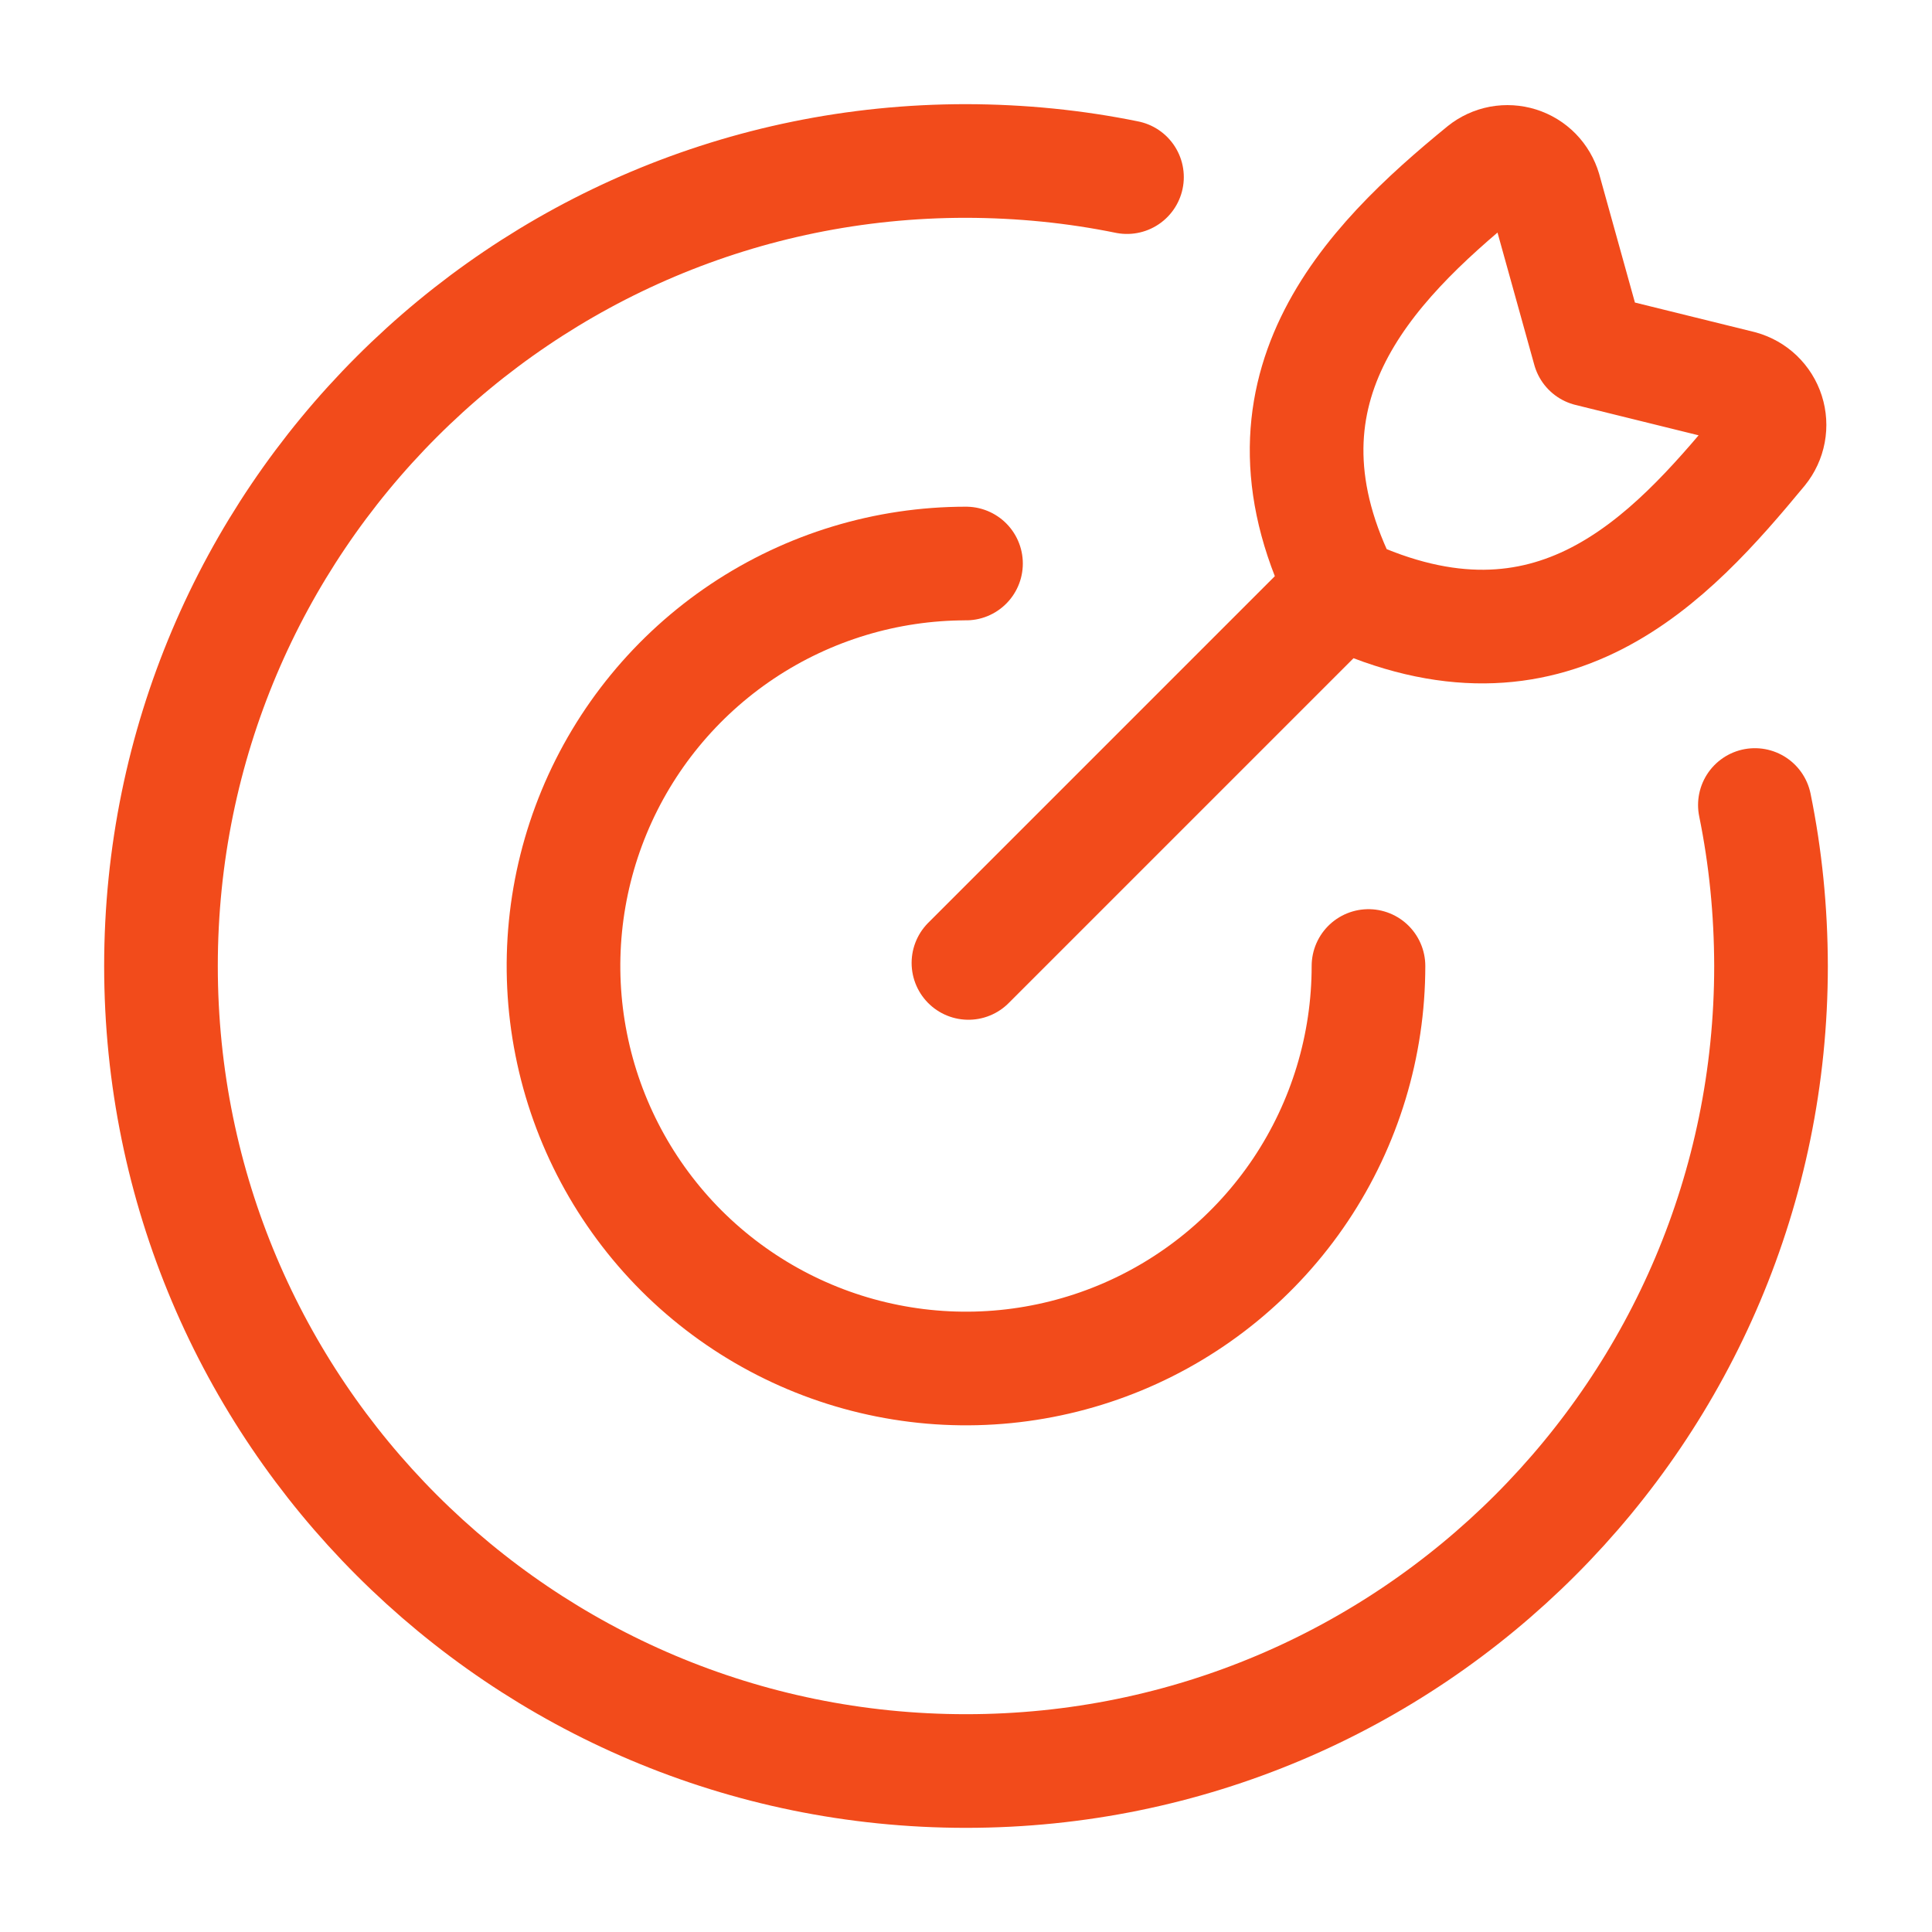
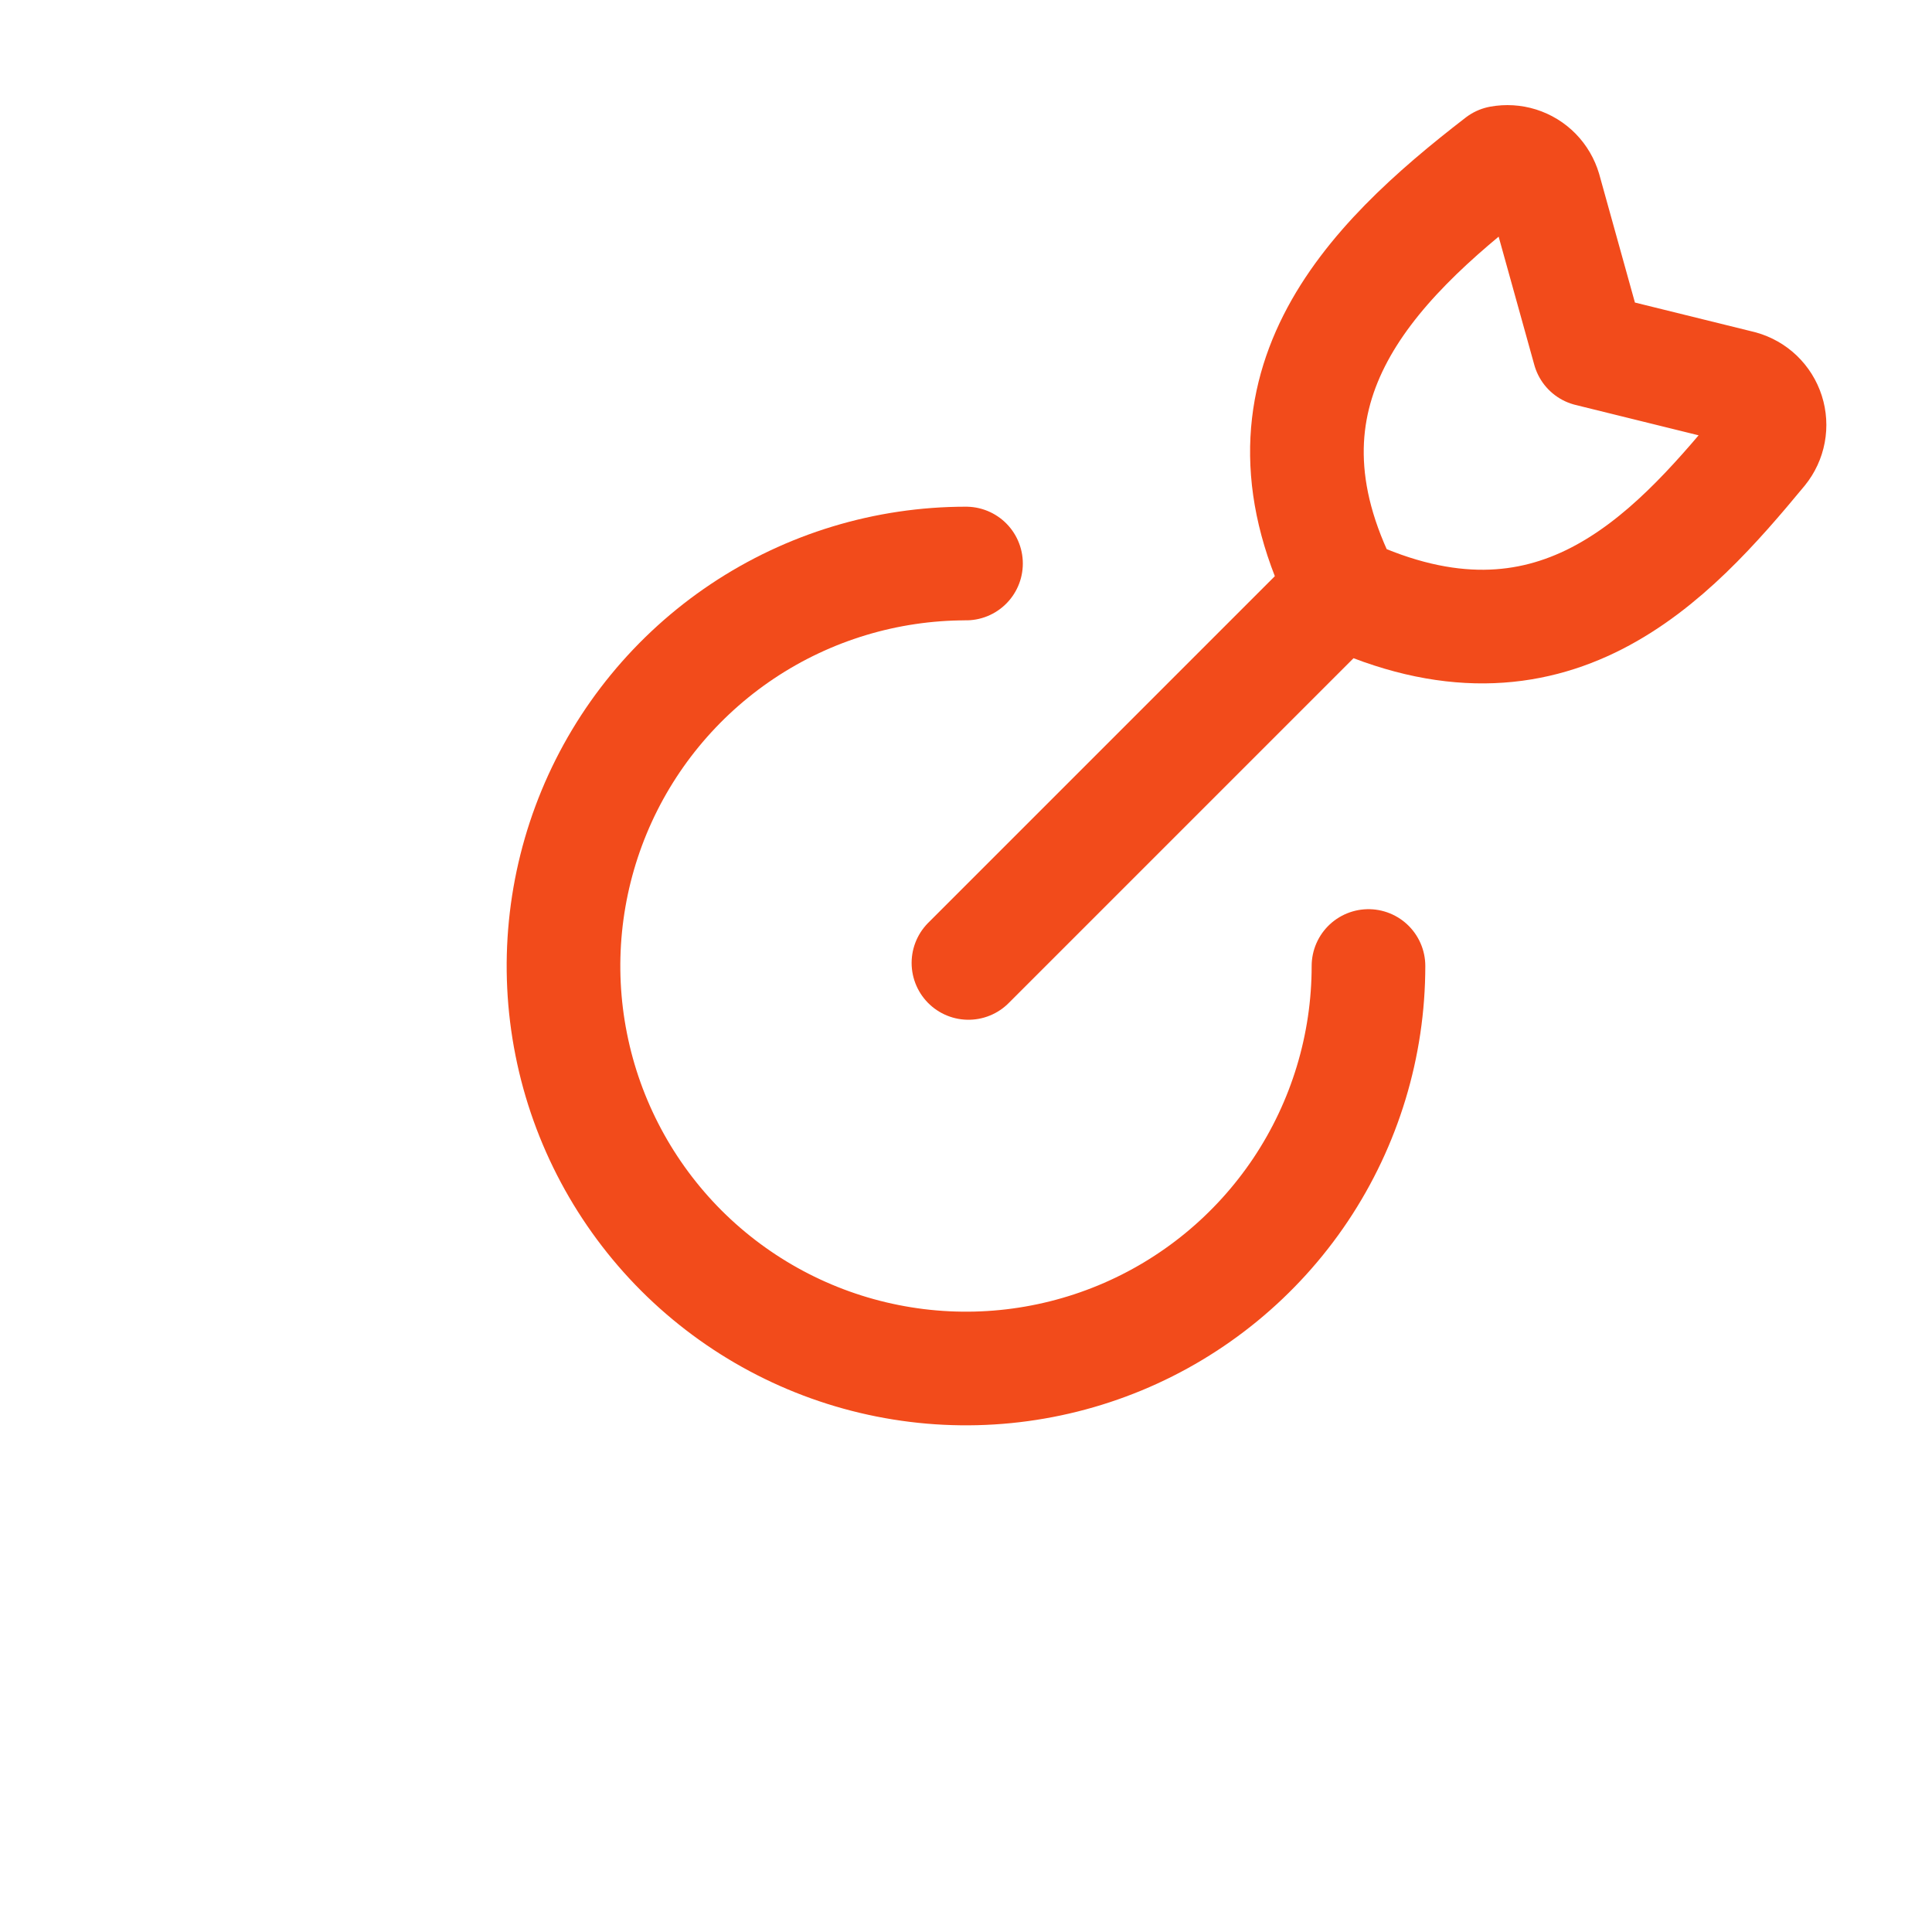
<svg xmlns="http://www.w3.org/2000/svg" width="34" height="34" viewBox="0 0 34 34" fill="none">
  <path d="M24.083 17C24.083 18.401 23.668 19.77 22.89 20.935C22.111 22.1 21.005 23.008 19.711 23.544C18.416 24.08 16.992 24.221 15.618 23.947C14.244 23.674 12.982 22.999 11.991 22.009C11.001 21.018 10.326 19.756 10.053 18.382C9.779 17.008 9.92 15.584 10.456 14.289C10.992 12.995 11.9 11.889 13.065 11.11C14.23 10.332 15.599 9.917 17 9.917" stroke="#F24B1B" stroke-width="2" stroke-linecap="round" stroke-linejoin="round" />
-   <path d="M19.833 3.117C18.917 2.93 17.973 2.835 17 2.833C9.176 2.833 2.833 9.176 2.833 17C2.833 24.824 9.176 31.167 17 31.167C24.824 31.167 31.167 24.824 31.167 17C31.165 16.027 31.07 15.083 30.883 14.167" stroke="#F24B1B" stroke-width="2" stroke-linecap="round" stroke-linejoin="round" />
-   <path d="M17.043 16.946L23.493 10.496M27.965 6.155L27.182 3.339C27.15 3.232 27.093 3.134 27.015 3.054C26.937 2.974 26.84 2.915 26.733 2.881C26.627 2.848 26.514 2.841 26.404 2.861C26.294 2.882 26.191 2.929 26.104 2.999C24.069 4.661 21.854 6.901 23.663 10.432C27.309 12.132 29.392 9.84 30.987 7.912C31.059 7.823 31.108 7.718 31.129 7.605C31.15 7.493 31.143 7.377 31.108 7.268C31.073 7.159 31.012 7.061 30.929 6.981C30.847 6.902 30.746 6.845 30.635 6.814L27.965 6.155Z" stroke="#F24B1B" stroke-width="2" stroke-linecap="round" stroke-linejoin="round" />
+   <path d="M17.043 16.946L23.493 10.496M27.965 6.155L27.182 3.339C27.15 3.232 27.093 3.134 27.015 3.054C26.937 2.974 26.84 2.915 26.733 2.881C26.627 2.848 26.514 2.841 26.404 2.861C24.069 4.661 21.854 6.901 23.663 10.432C27.309 12.132 29.392 9.84 30.987 7.912C31.059 7.823 31.108 7.718 31.129 7.605C31.15 7.493 31.143 7.377 31.108 7.268C31.073 7.159 31.012 7.061 30.929 6.981C30.847 6.902 30.746 6.845 30.635 6.814L27.965 6.155Z" stroke="#F24B1B" stroke-width="2" stroke-linecap="round" stroke-linejoin="round" />
</svg>